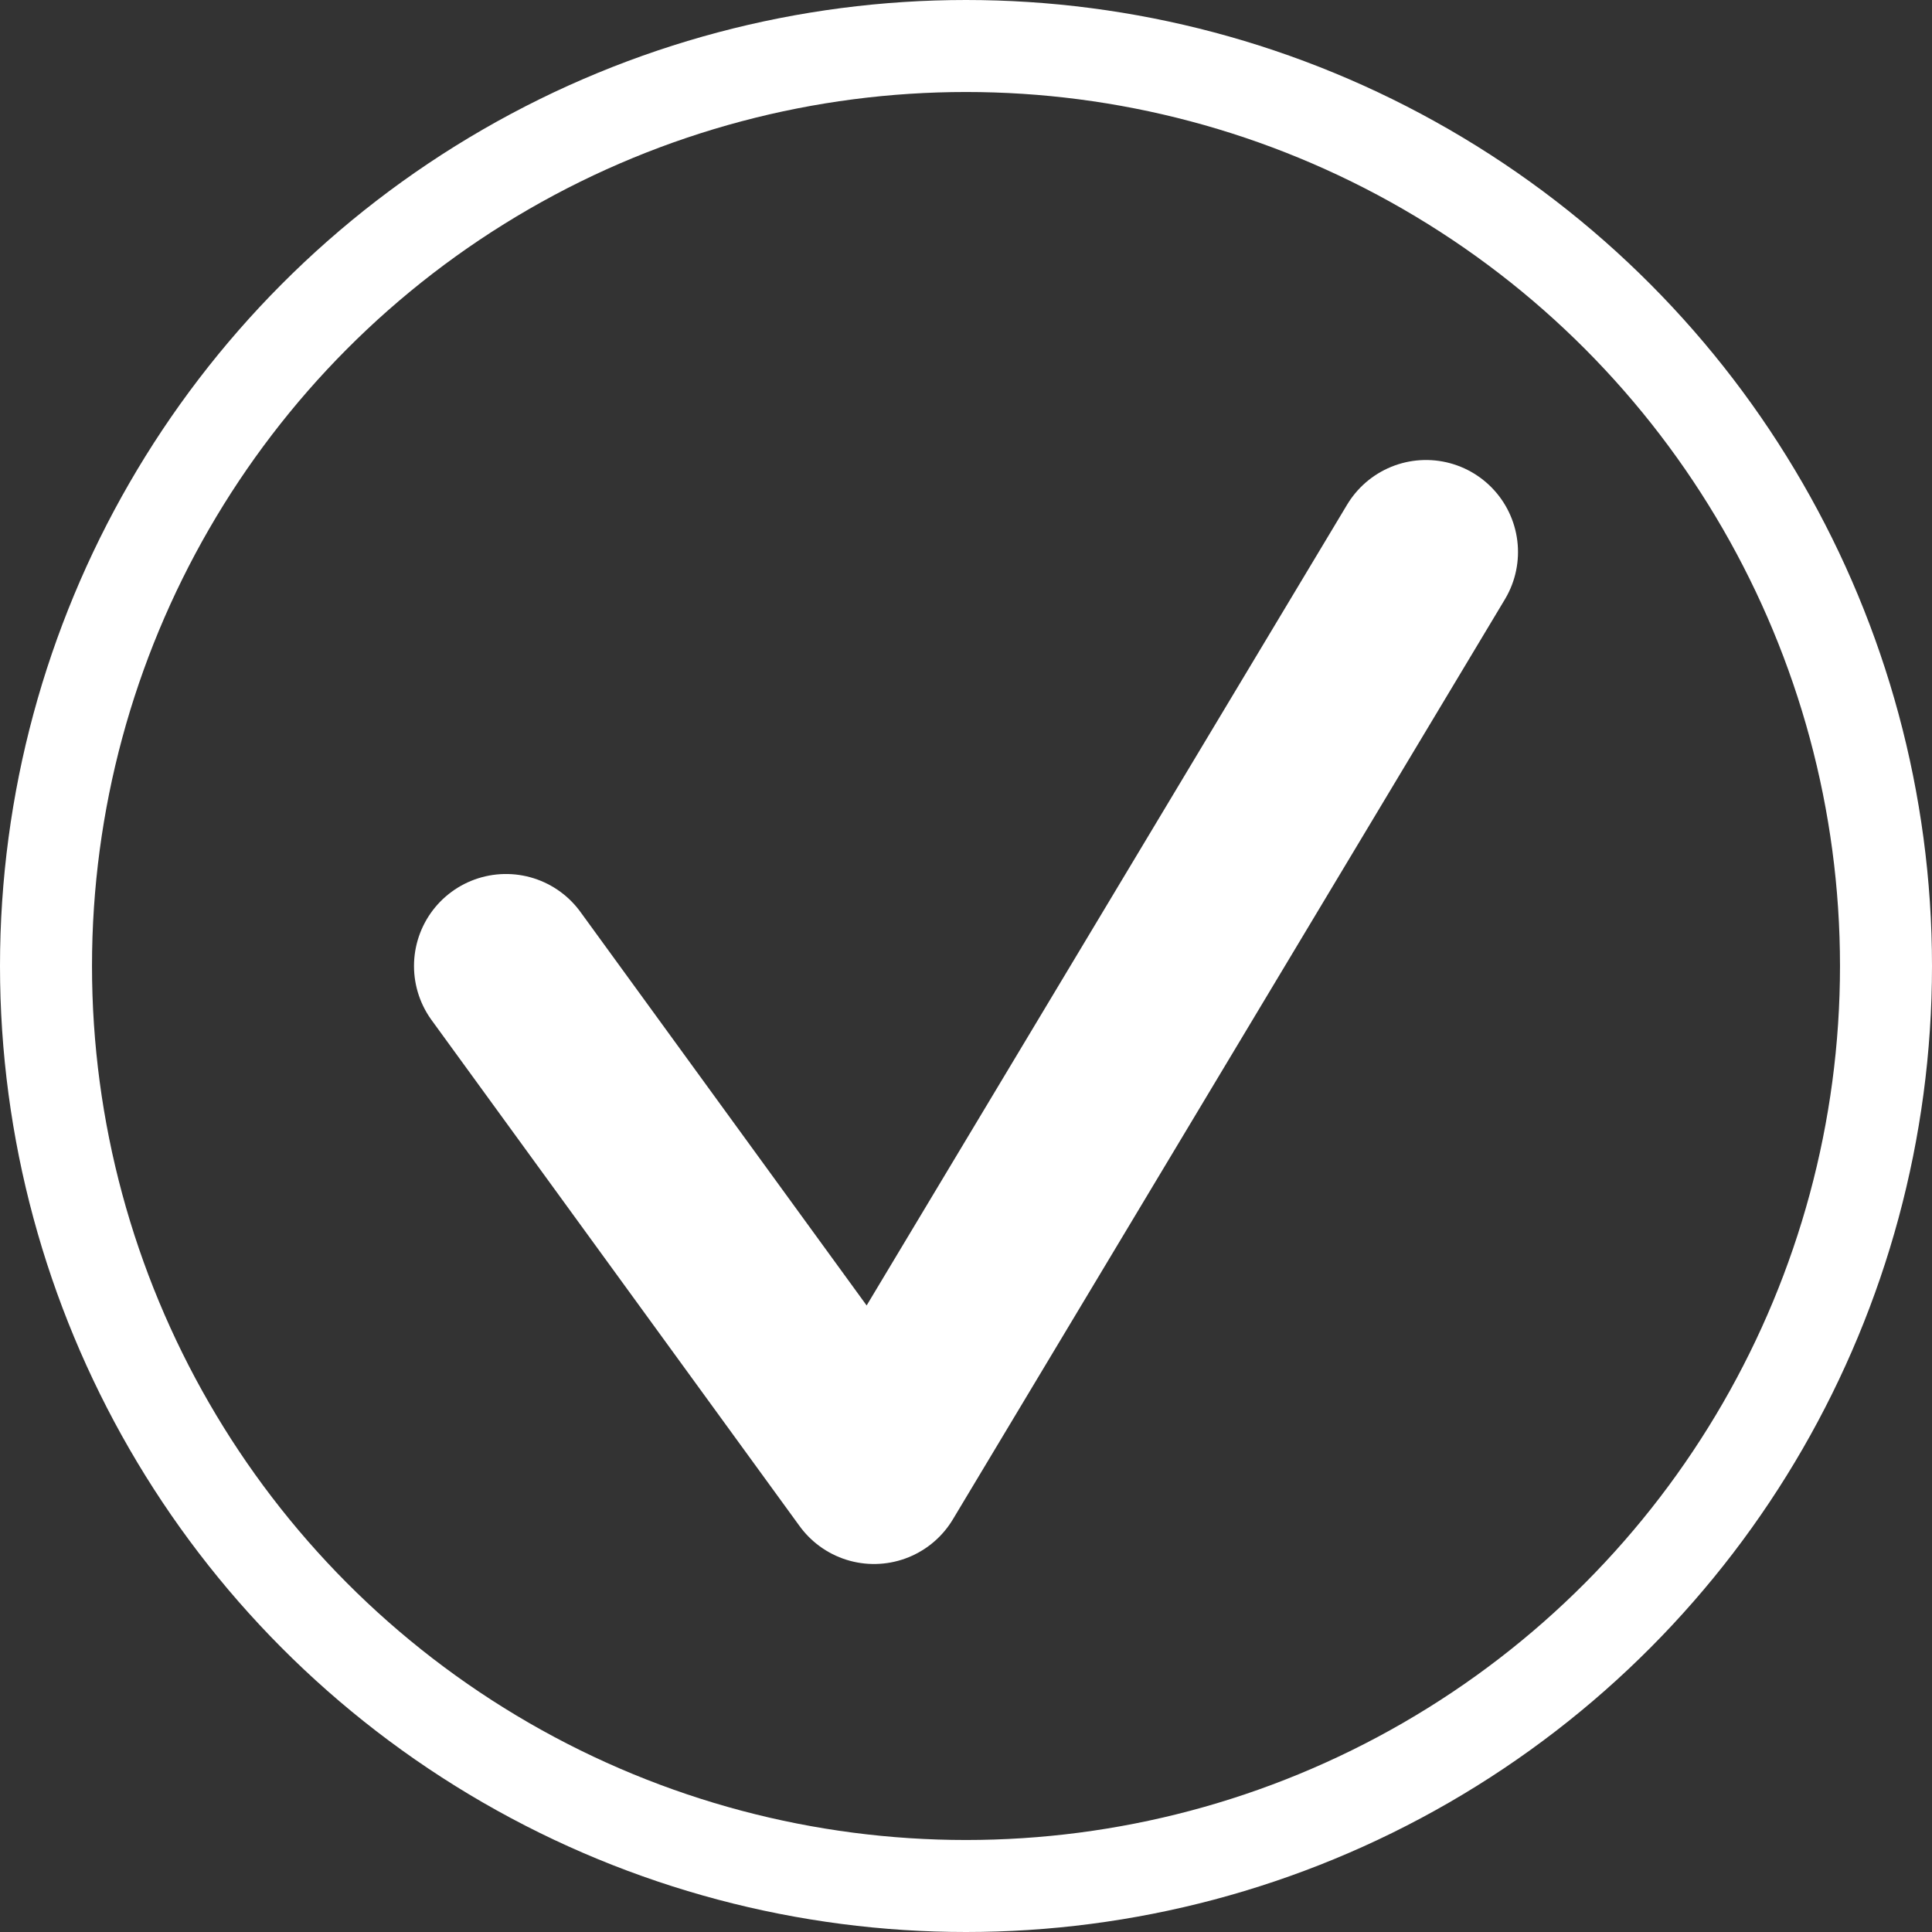
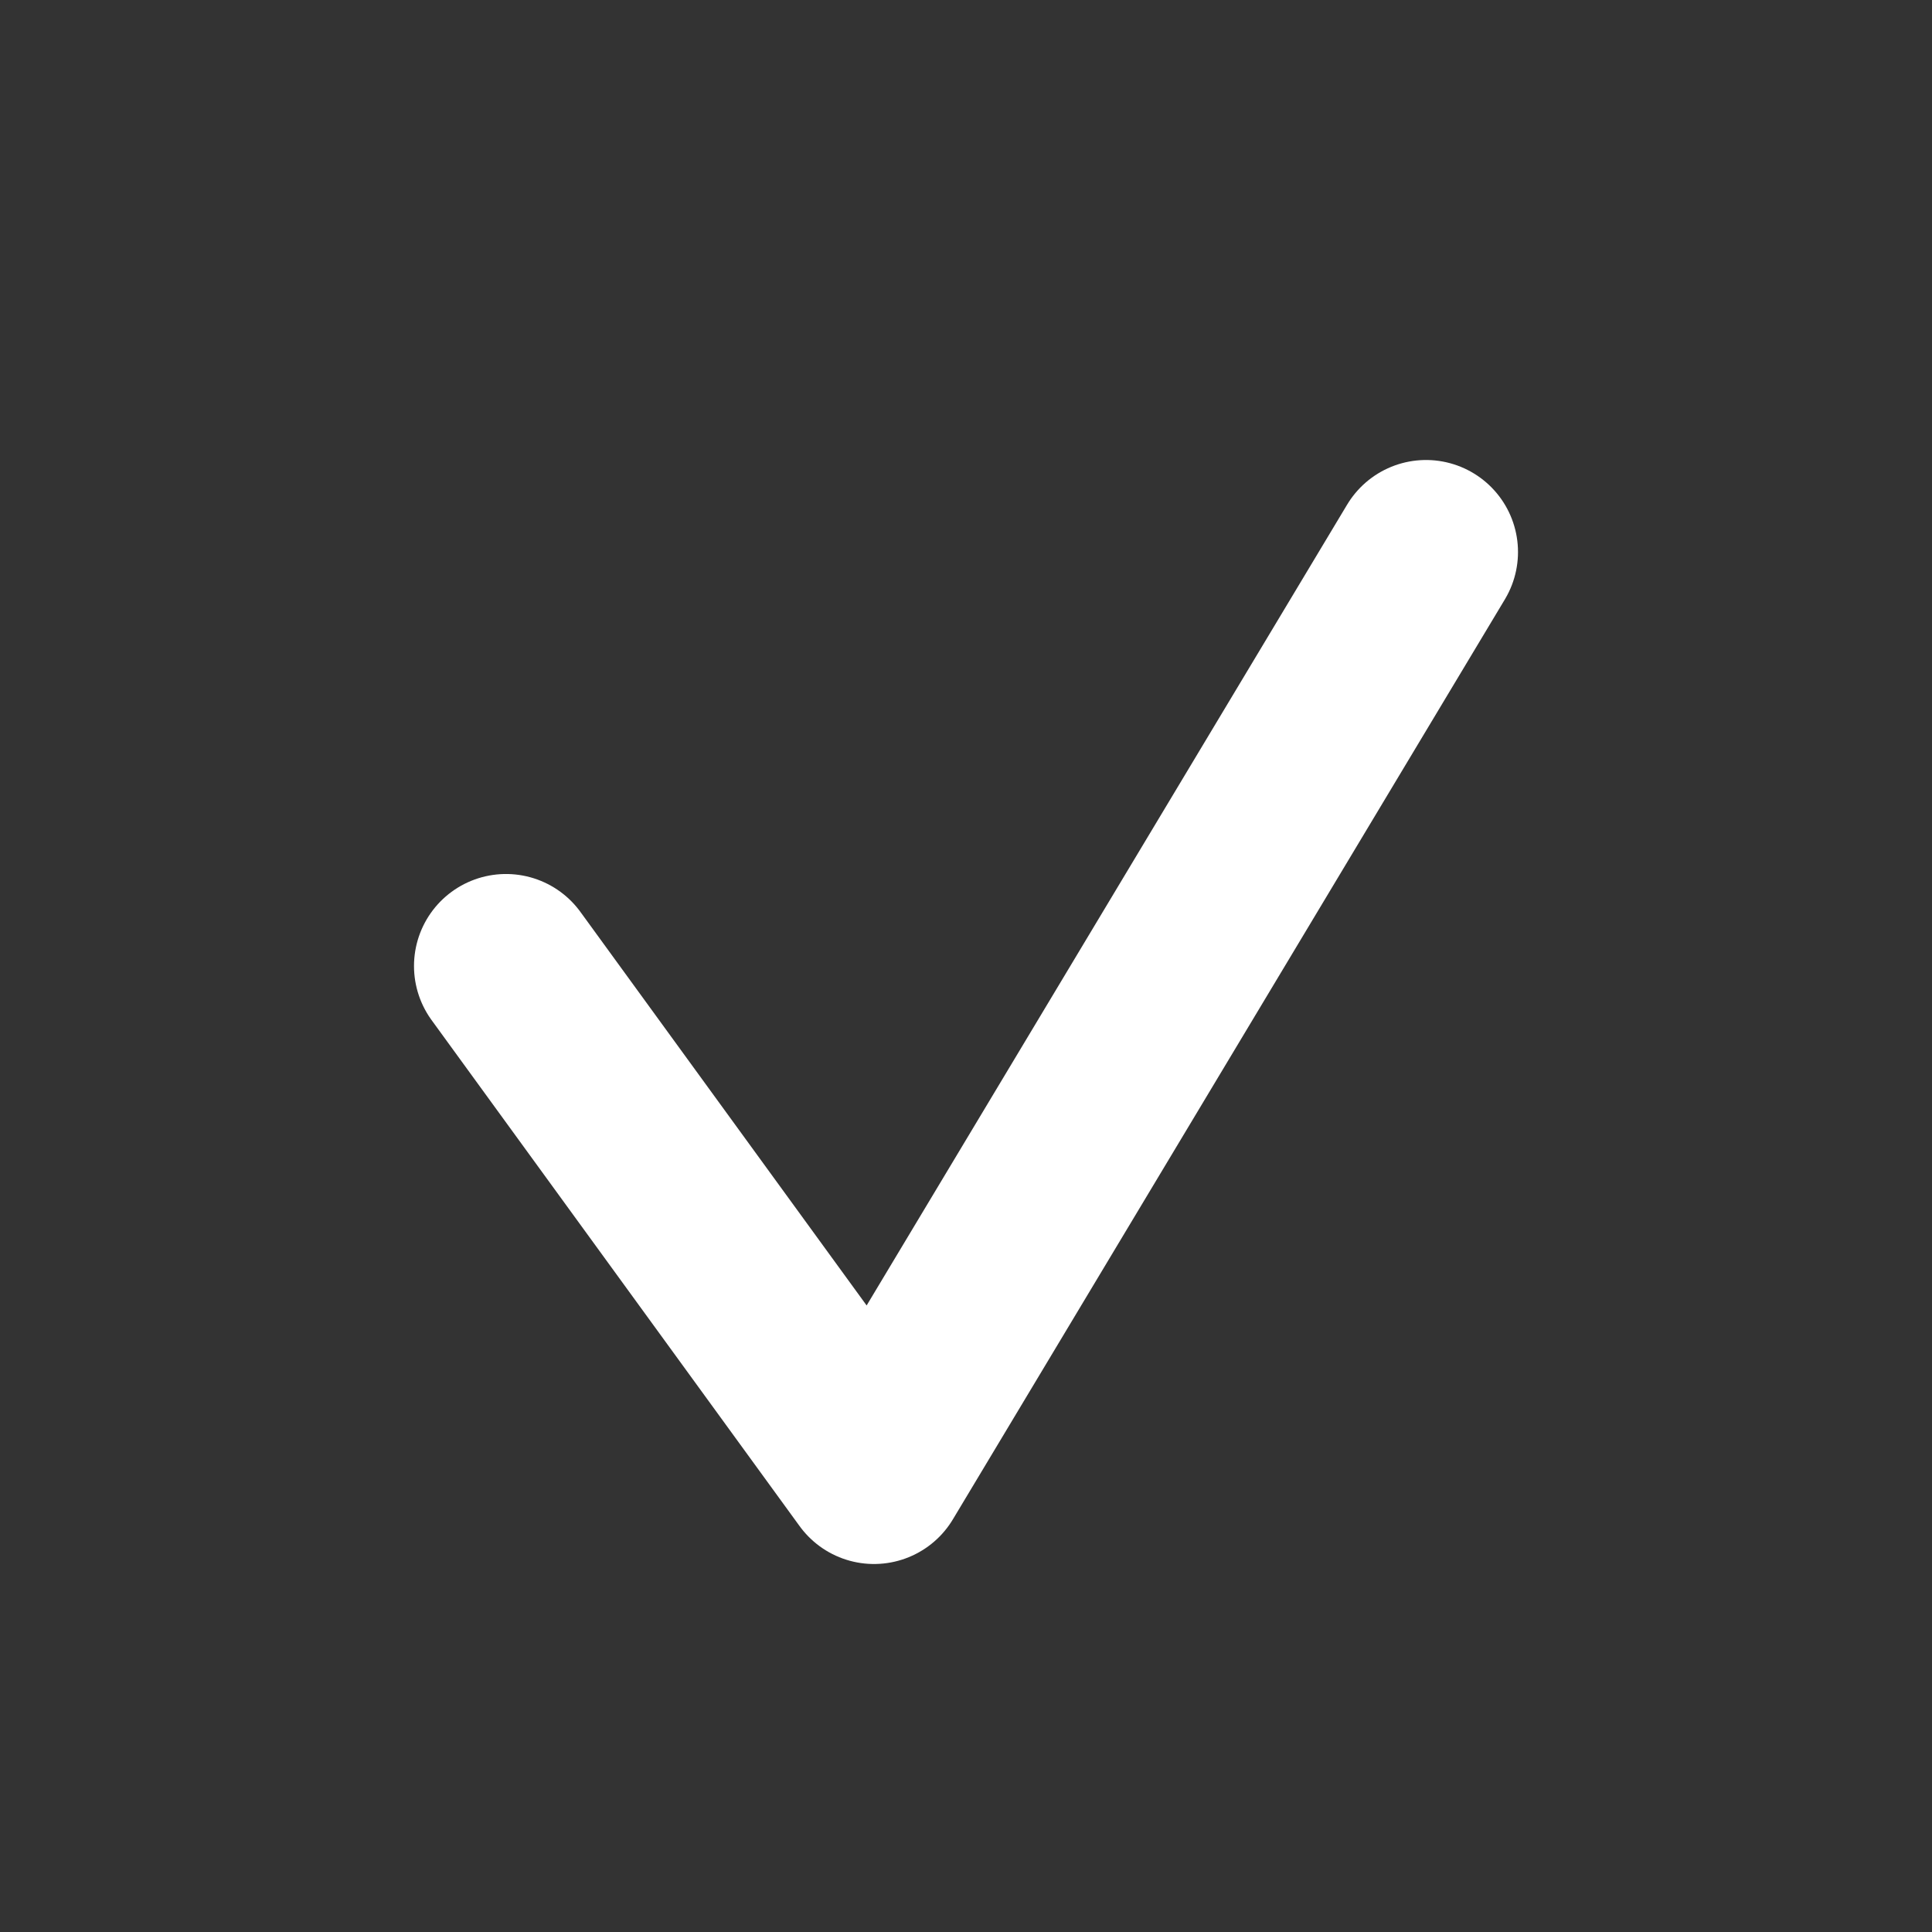
<svg xmlns="http://www.w3.org/2000/svg" width="21" height="21" viewBox="0 0 21 21" fill="none">
  <rect x="0" y="0" width="21" height="21" fill="#333333" stroke="none" />
-   <circle cx="10.5" cy="10.5" r="10" stroke="white" />
  <path d="M5.5 10.5L9.5 16L15.5 6" stroke="white" stroke-width="2" stroke-linecap="round" stroke-linejoin="round" />
</svg>